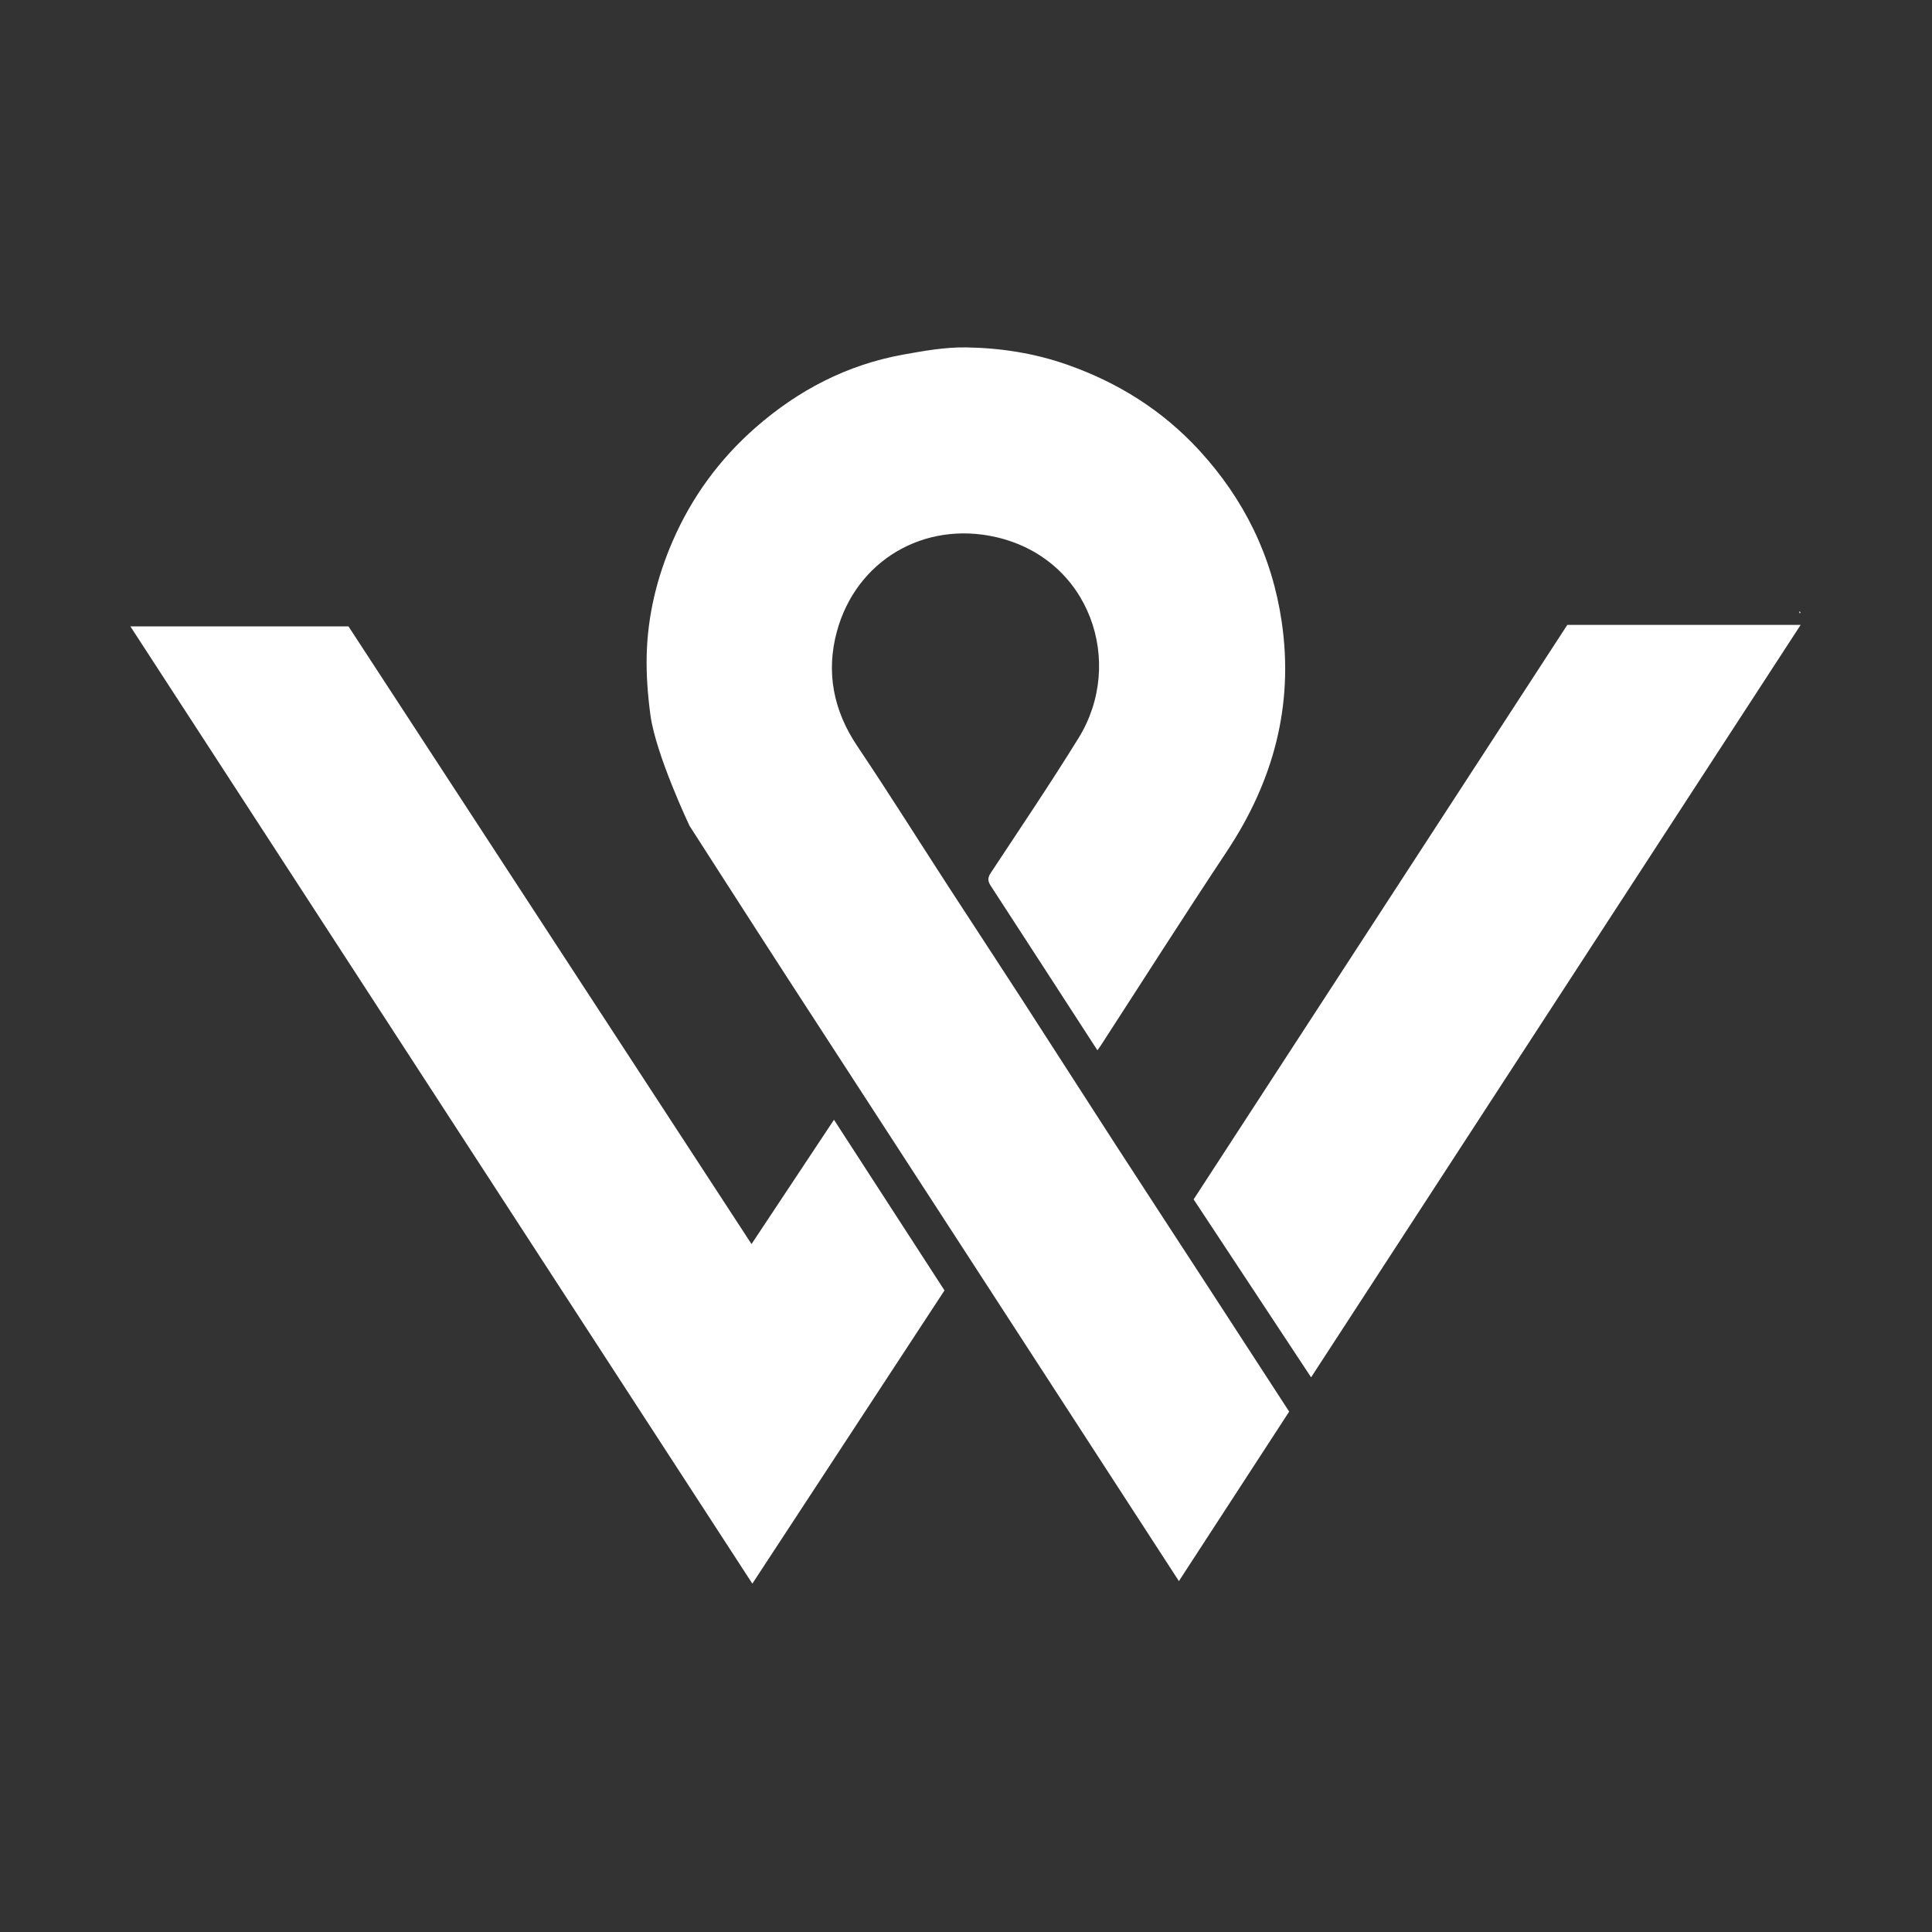
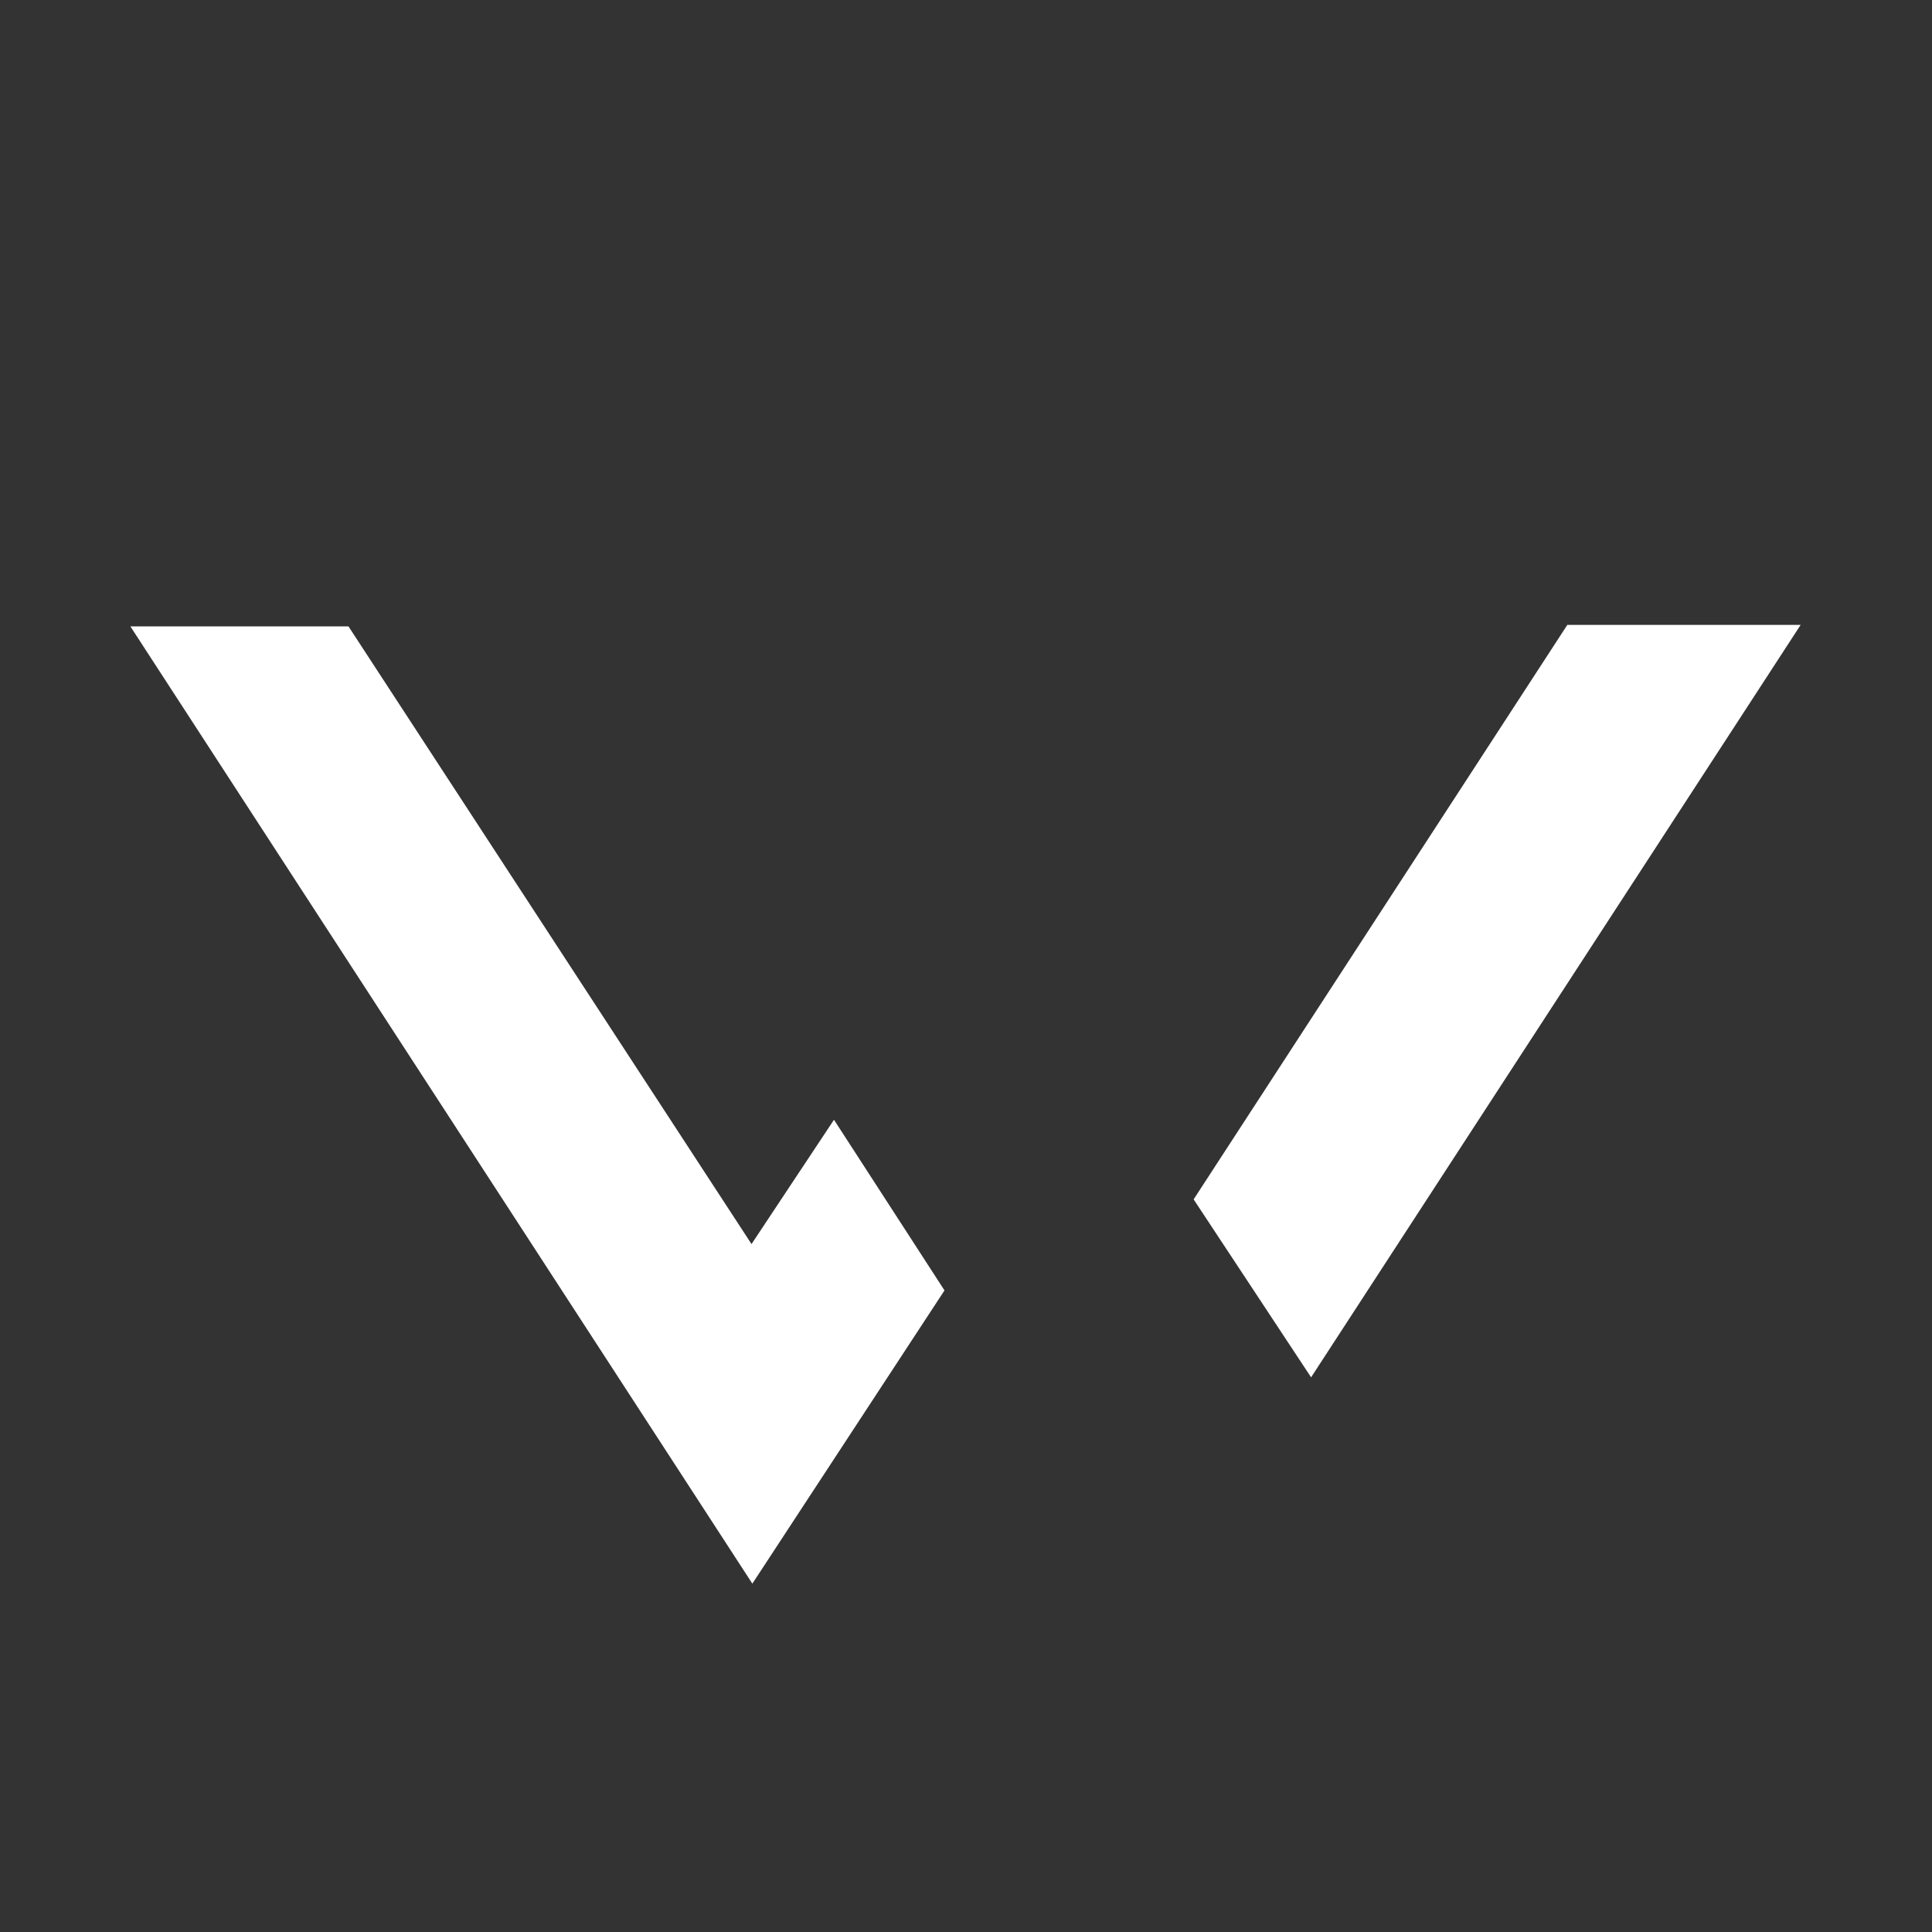
<svg xmlns="http://www.w3.org/2000/svg" width="1334" height="1334" viewBox="0 0 1334 1334" fill="none">
  <rect x="0" y="0" width="1334" height="1334" fill="#333333" stroke="none" />
  <path d="M905.28 951.01L824.172 828.141L1082.2 431.466H1243.31L905.28 951.01Z" fill="white" />
  <path d="M90.024 432.503L519.481 1093.47L652.149 891L575.843 773.169L518.909 859L240.617 432.503H90.024Z" fill="white" />
  <mask id="mask0_202_17" style="mask-type:luminance" maskUnits="userSpaceOnUse" x="0" y="0" width="1334" height="1334">
    <path d="M0 0H1333.33V1333.33H0V0Z" fill="white" />
  </mask>
  <g mask="url(#mask0_202_17)">
-     <path d="M1242.6 423.565C1242.48 423.111 1242.36 422.656 1242.24 422.201C1243.33 422.403 1243.56 422.828 1242.6 423.565Z" fill="#F5F8F7" />
-     <path d="M757.732 725.196C732.854 686.798 708.512 649.162 684.062 611.596C681.988 608.408 681.845 606.131 684.085 602.735C704.473 571.824 725.22 541.126 744.693 509.642C776.878 457.604 752.814 385.847 687.816 370.878C638.245 359.462 591.208 386.828 577.846 436.066C570.236 464.112 575.418 490.599 591.918 515.156C613.43 547.172 633.92 579.874 654.92 612.235C671.721 638.128 688.698 663.908 705.469 689.822C726.905 722.943 748.148 756.19 769.59 789.307C790.321 821.326 811.213 853.24 832.012 885.215C851.364 914.967 870.686 944.739 890.138 974.679C864.833 1013.58 839.516 1052.5 814.004 1091.71C764.529 1015.45 715.369 939.654 666.186 863.871C625.261 800.812 584.274 737.794 543.38 674.716C520.833 639.938 476.077 570.167 476.077 570.167C476.077 570.167 452.752 520.978 449.1 493.707C447.262 479.984 446.189 466 446.533 452.178C447.212 424.959 453.553 398.79 464.394 373.768C477.609 343.27 496.805 317.024 521.741 295.183C551.104 269.467 584.785 251.891 623.4 244.887C637.836 242.27 652.586 239.651 667.15 239.874C690.844 240.235 714.286 243.866 736.913 251.815C772.153 264.195 802.848 283.503 828.124 311.03C859.054 344.716 878.41 384.132 885.017 429.522C893.434 487.362 879.117 539.659 847.02 587.988C817.55 632.362 788.968 677.324 759.989 722.024C759.404 722.926 758.744 723.779 757.732 725.196Z" fill="white" />
+     <path d="M1242.6 423.565C1242.48 423.111 1242.36 422.656 1242.24 422.201Z" fill="#F5F8F7" />
  </g>
</svg>